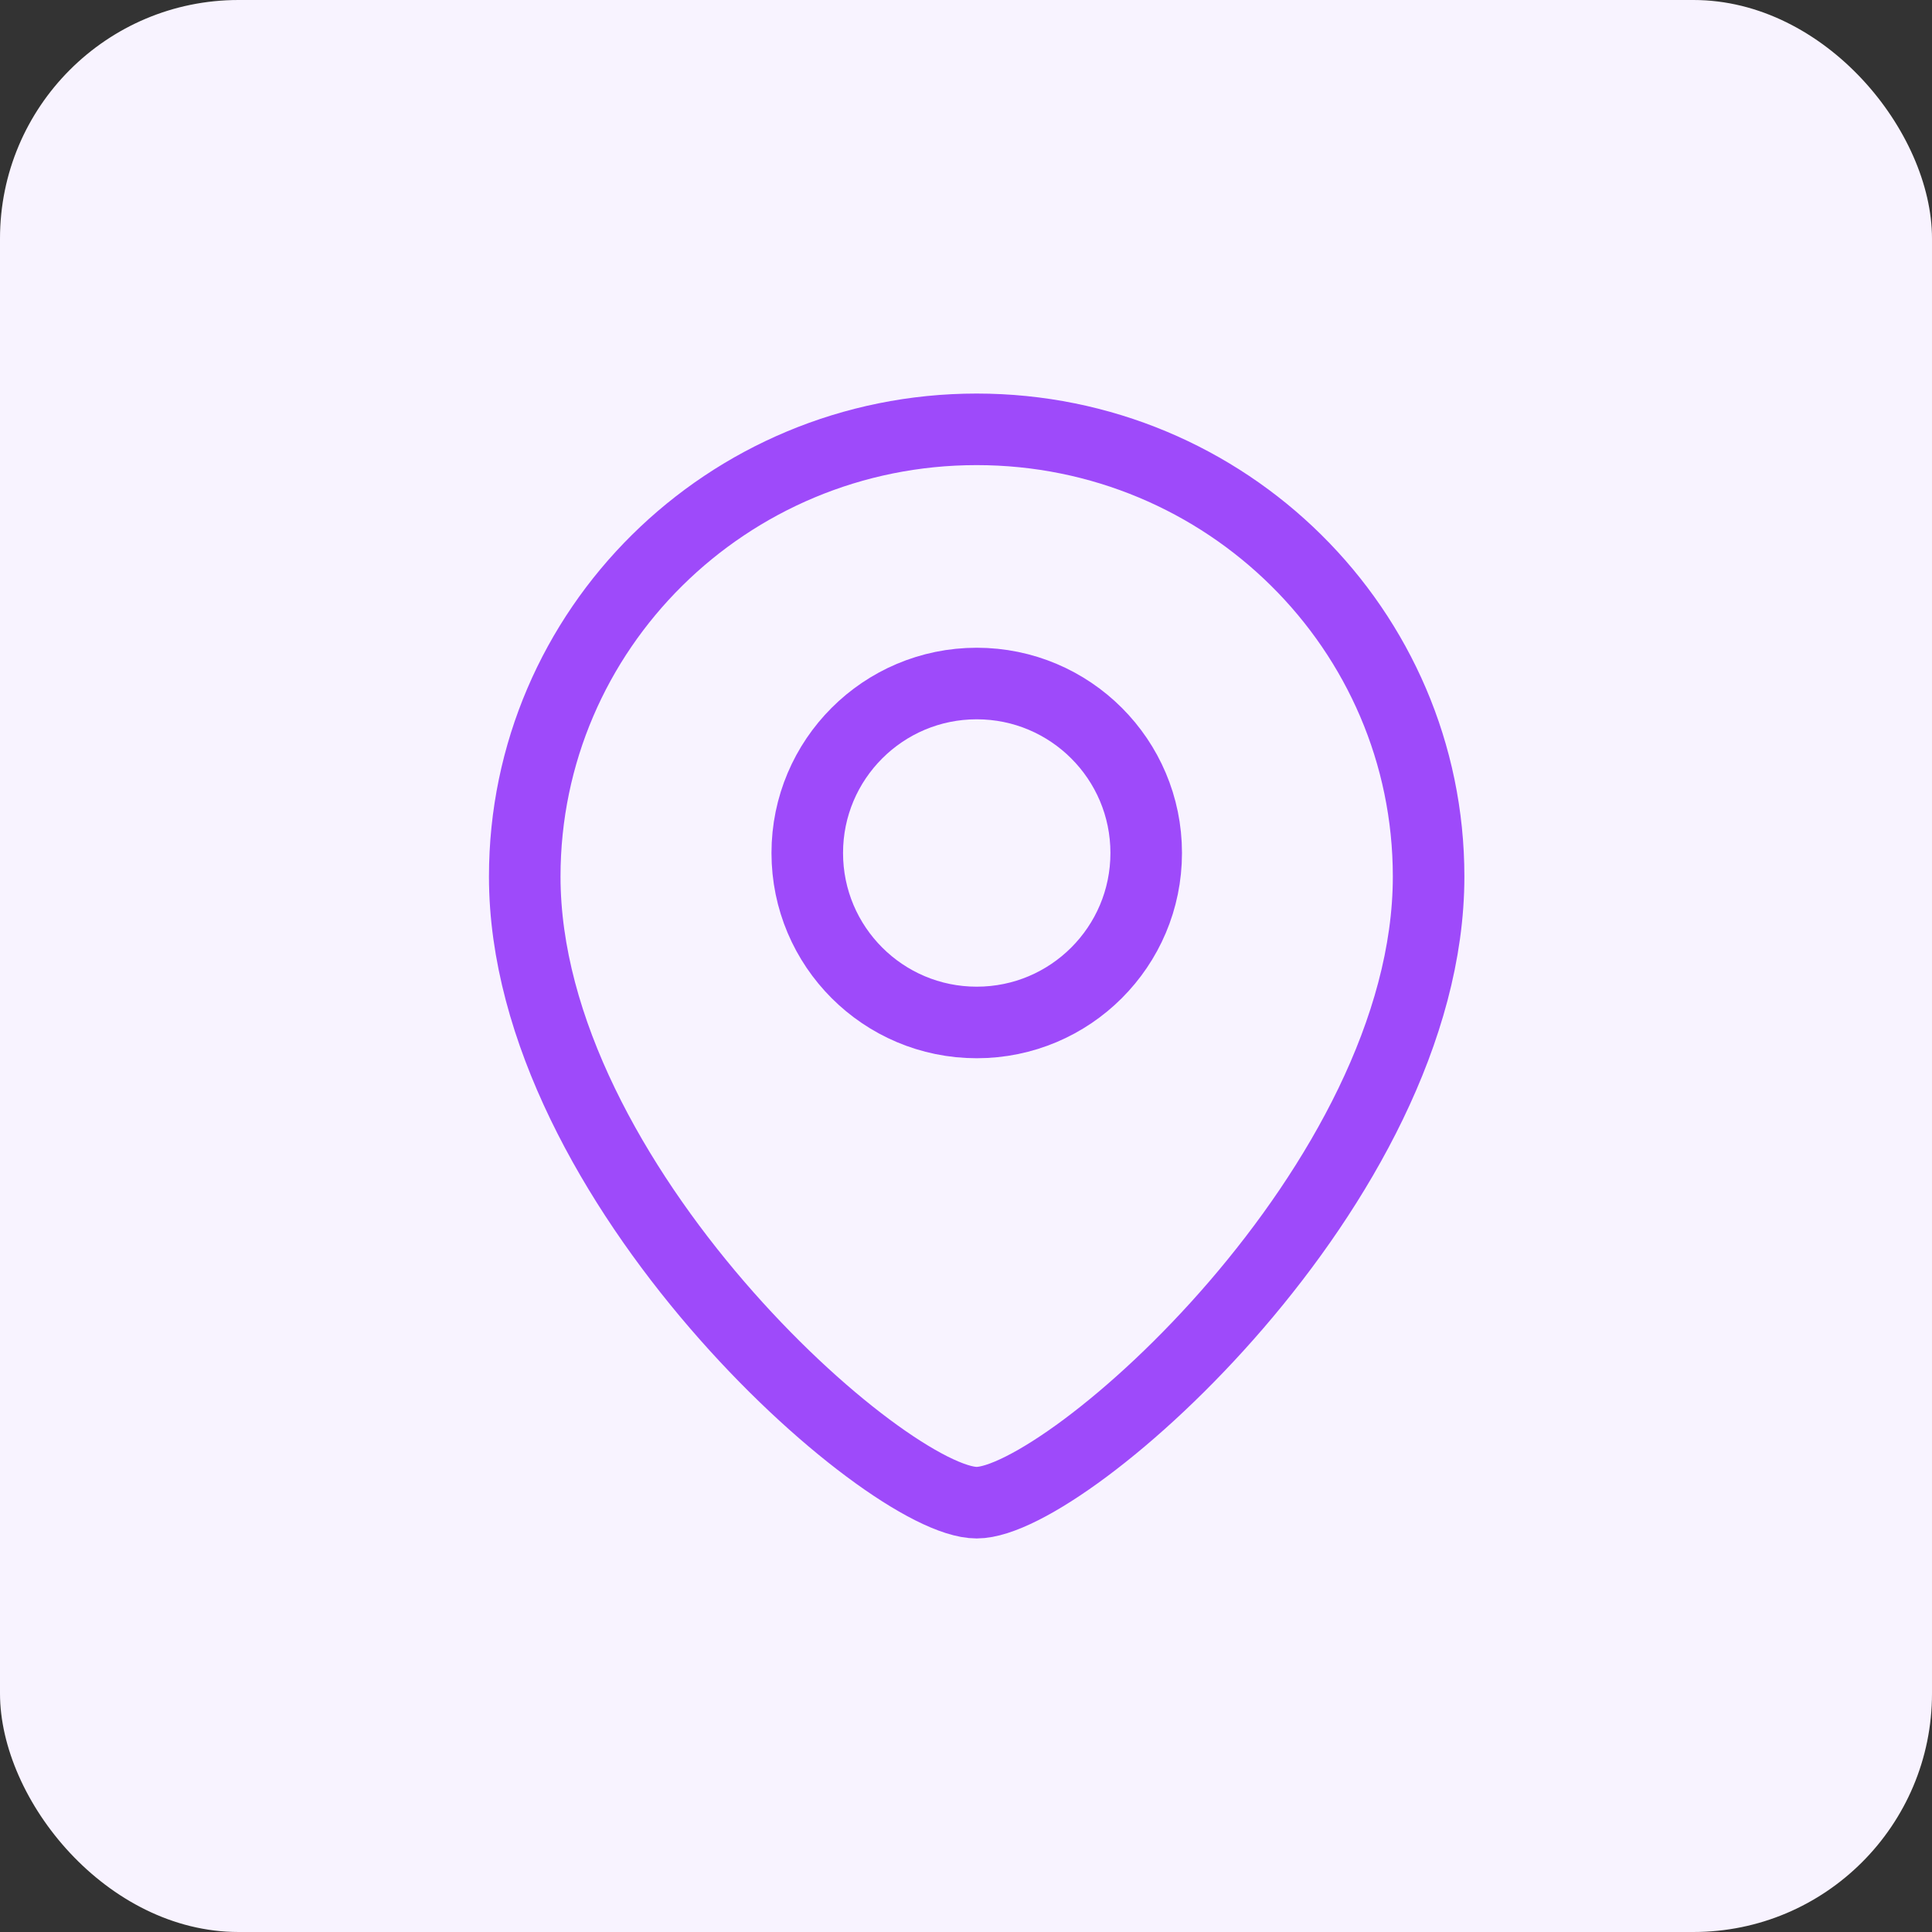
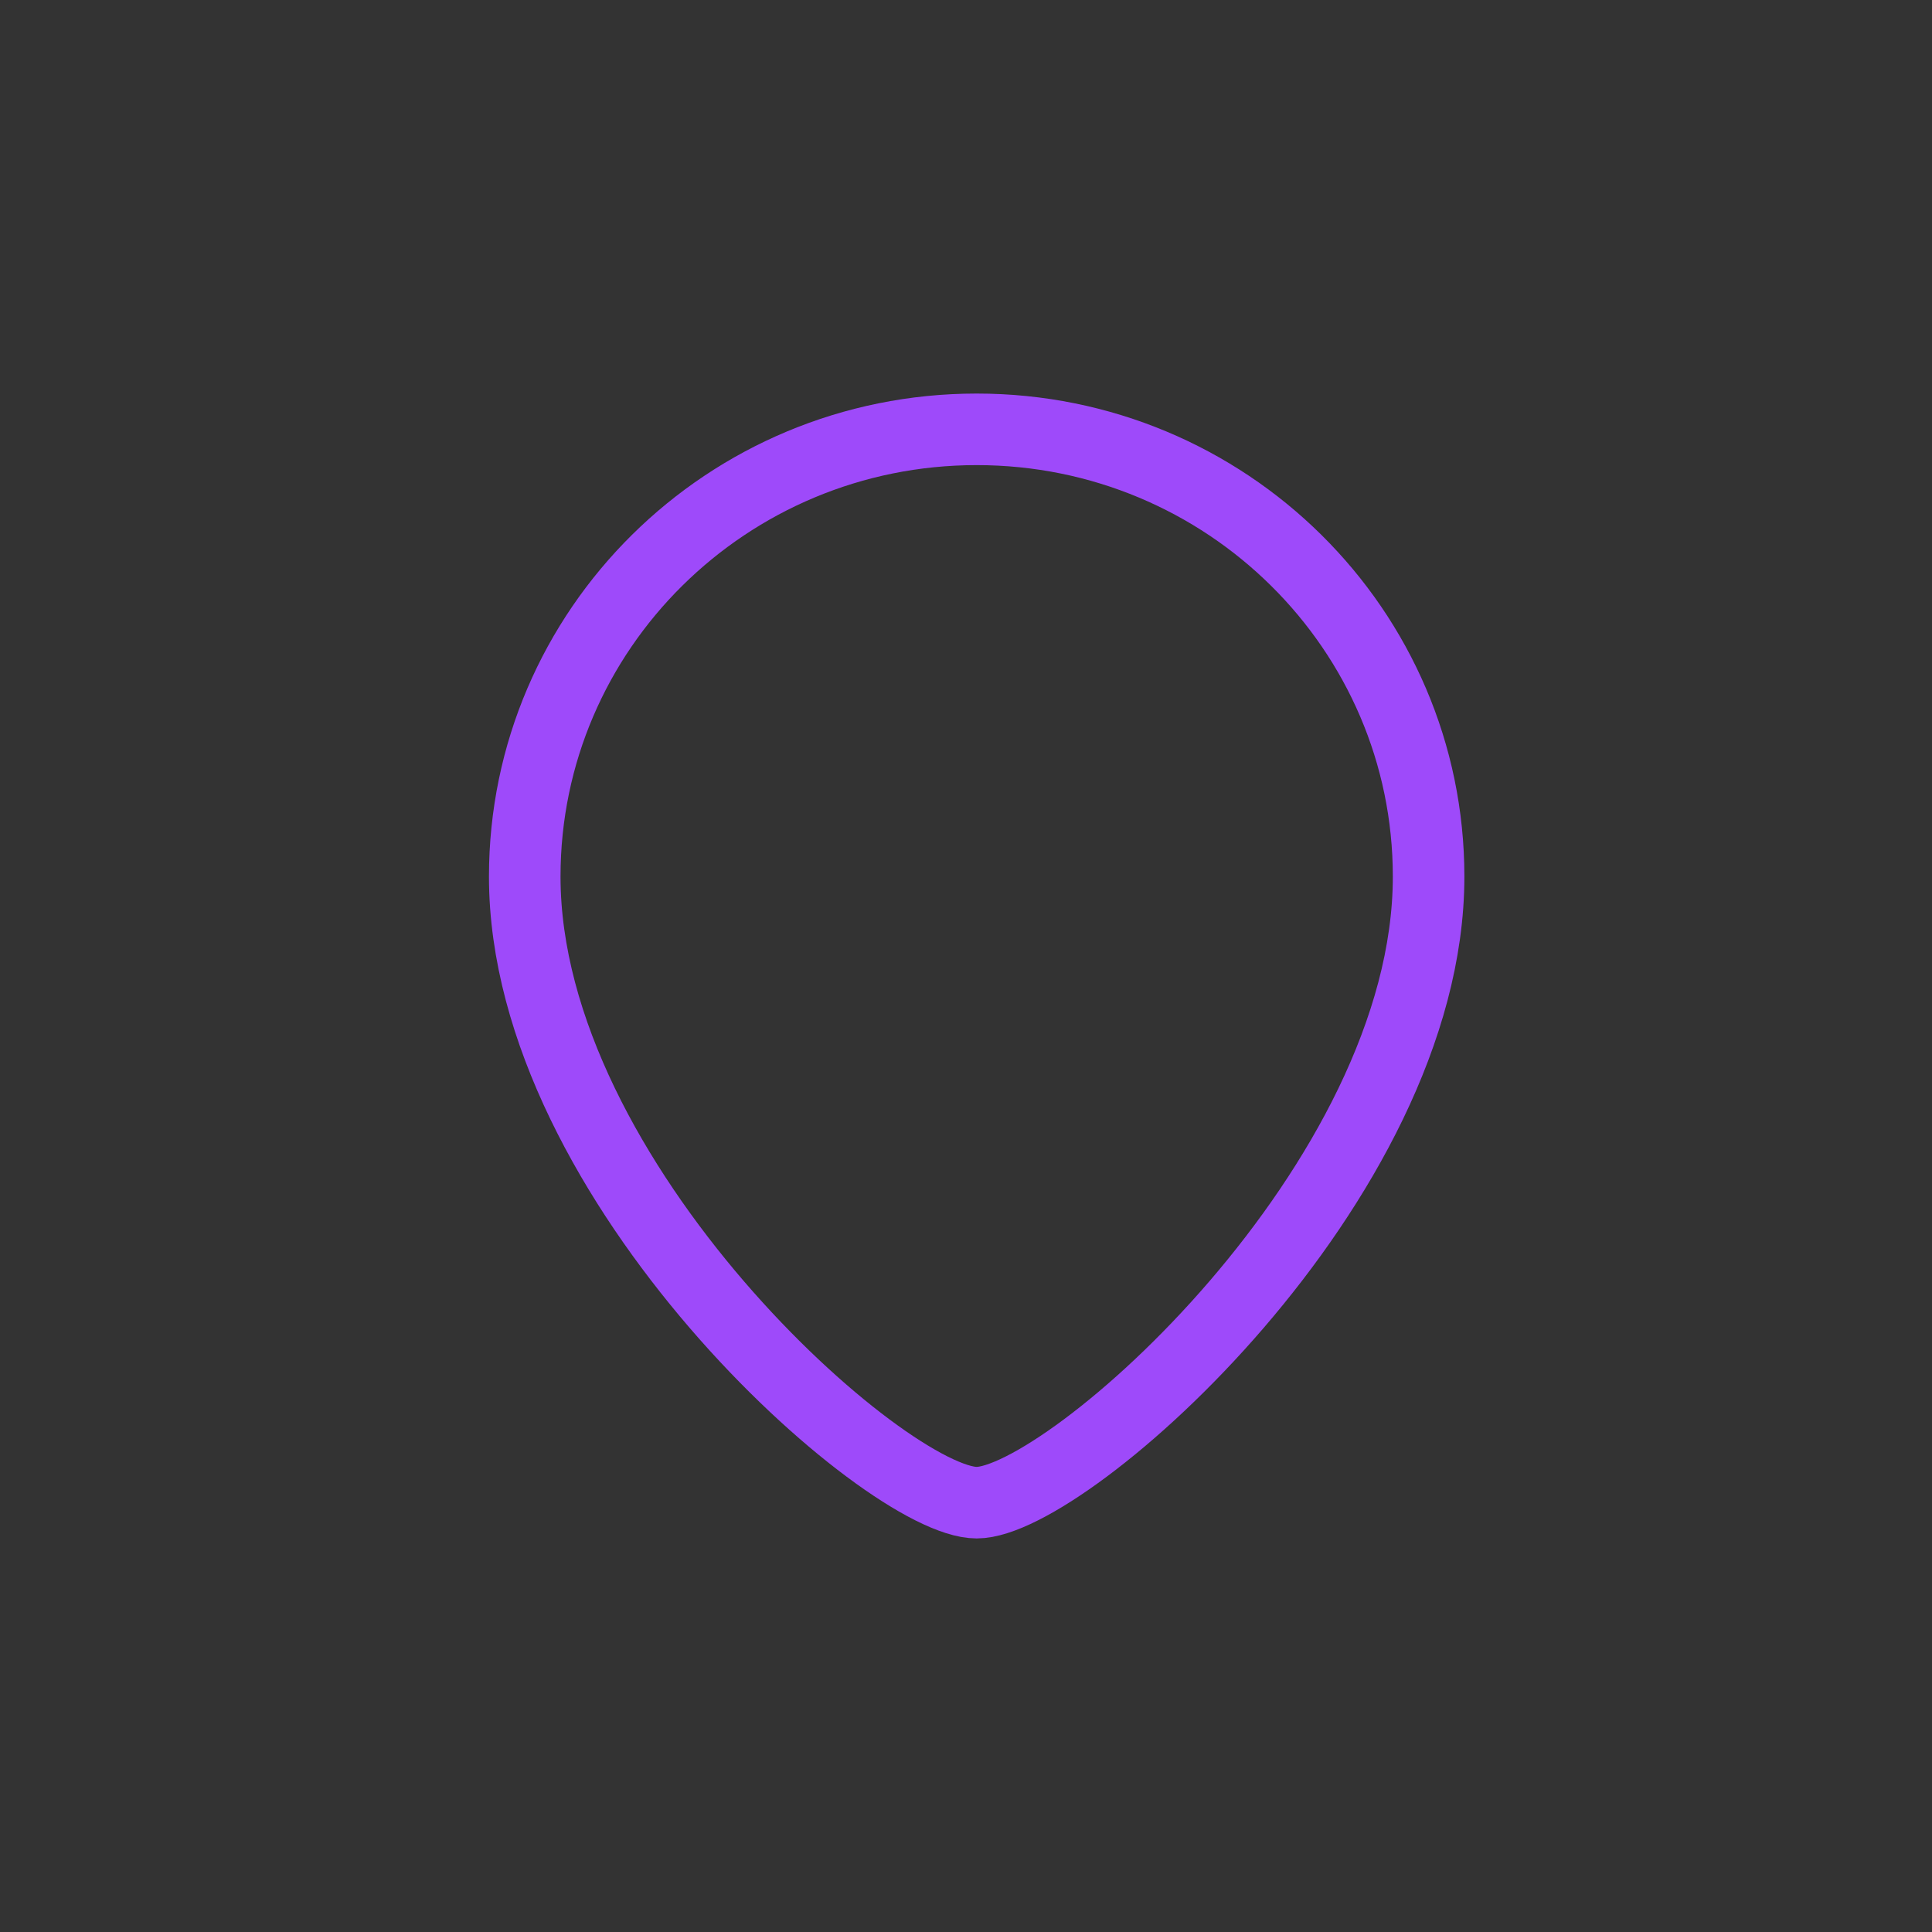
<svg xmlns="http://www.w3.org/2000/svg" width="81" height="81" viewBox="0 0 81 81" fill="none">
  <rect x="0" y="0" width="81" height="81" fill="#333333" stroke="none" />
-   <rect width="81" height="81" rx="10" fill="#F8F3FF" />
  <path d="M59.895 36.75C59.895 49.605 44.737 63 40.947 63C37.158 63 22 49.605 22 36.75C22 26.395 30.483 18 40.947 18C51.412 18 59.895 26.395 59.895 36.75Z" stroke="#9E4AFA" stroke-width="3" />
-   <circle cx="7.105" cy="7.105" r="7.105" transform="matrix(-1 0 0 1 48.055 28.657)" stroke="#9E4AFA" stroke-width="3" />
</svg>